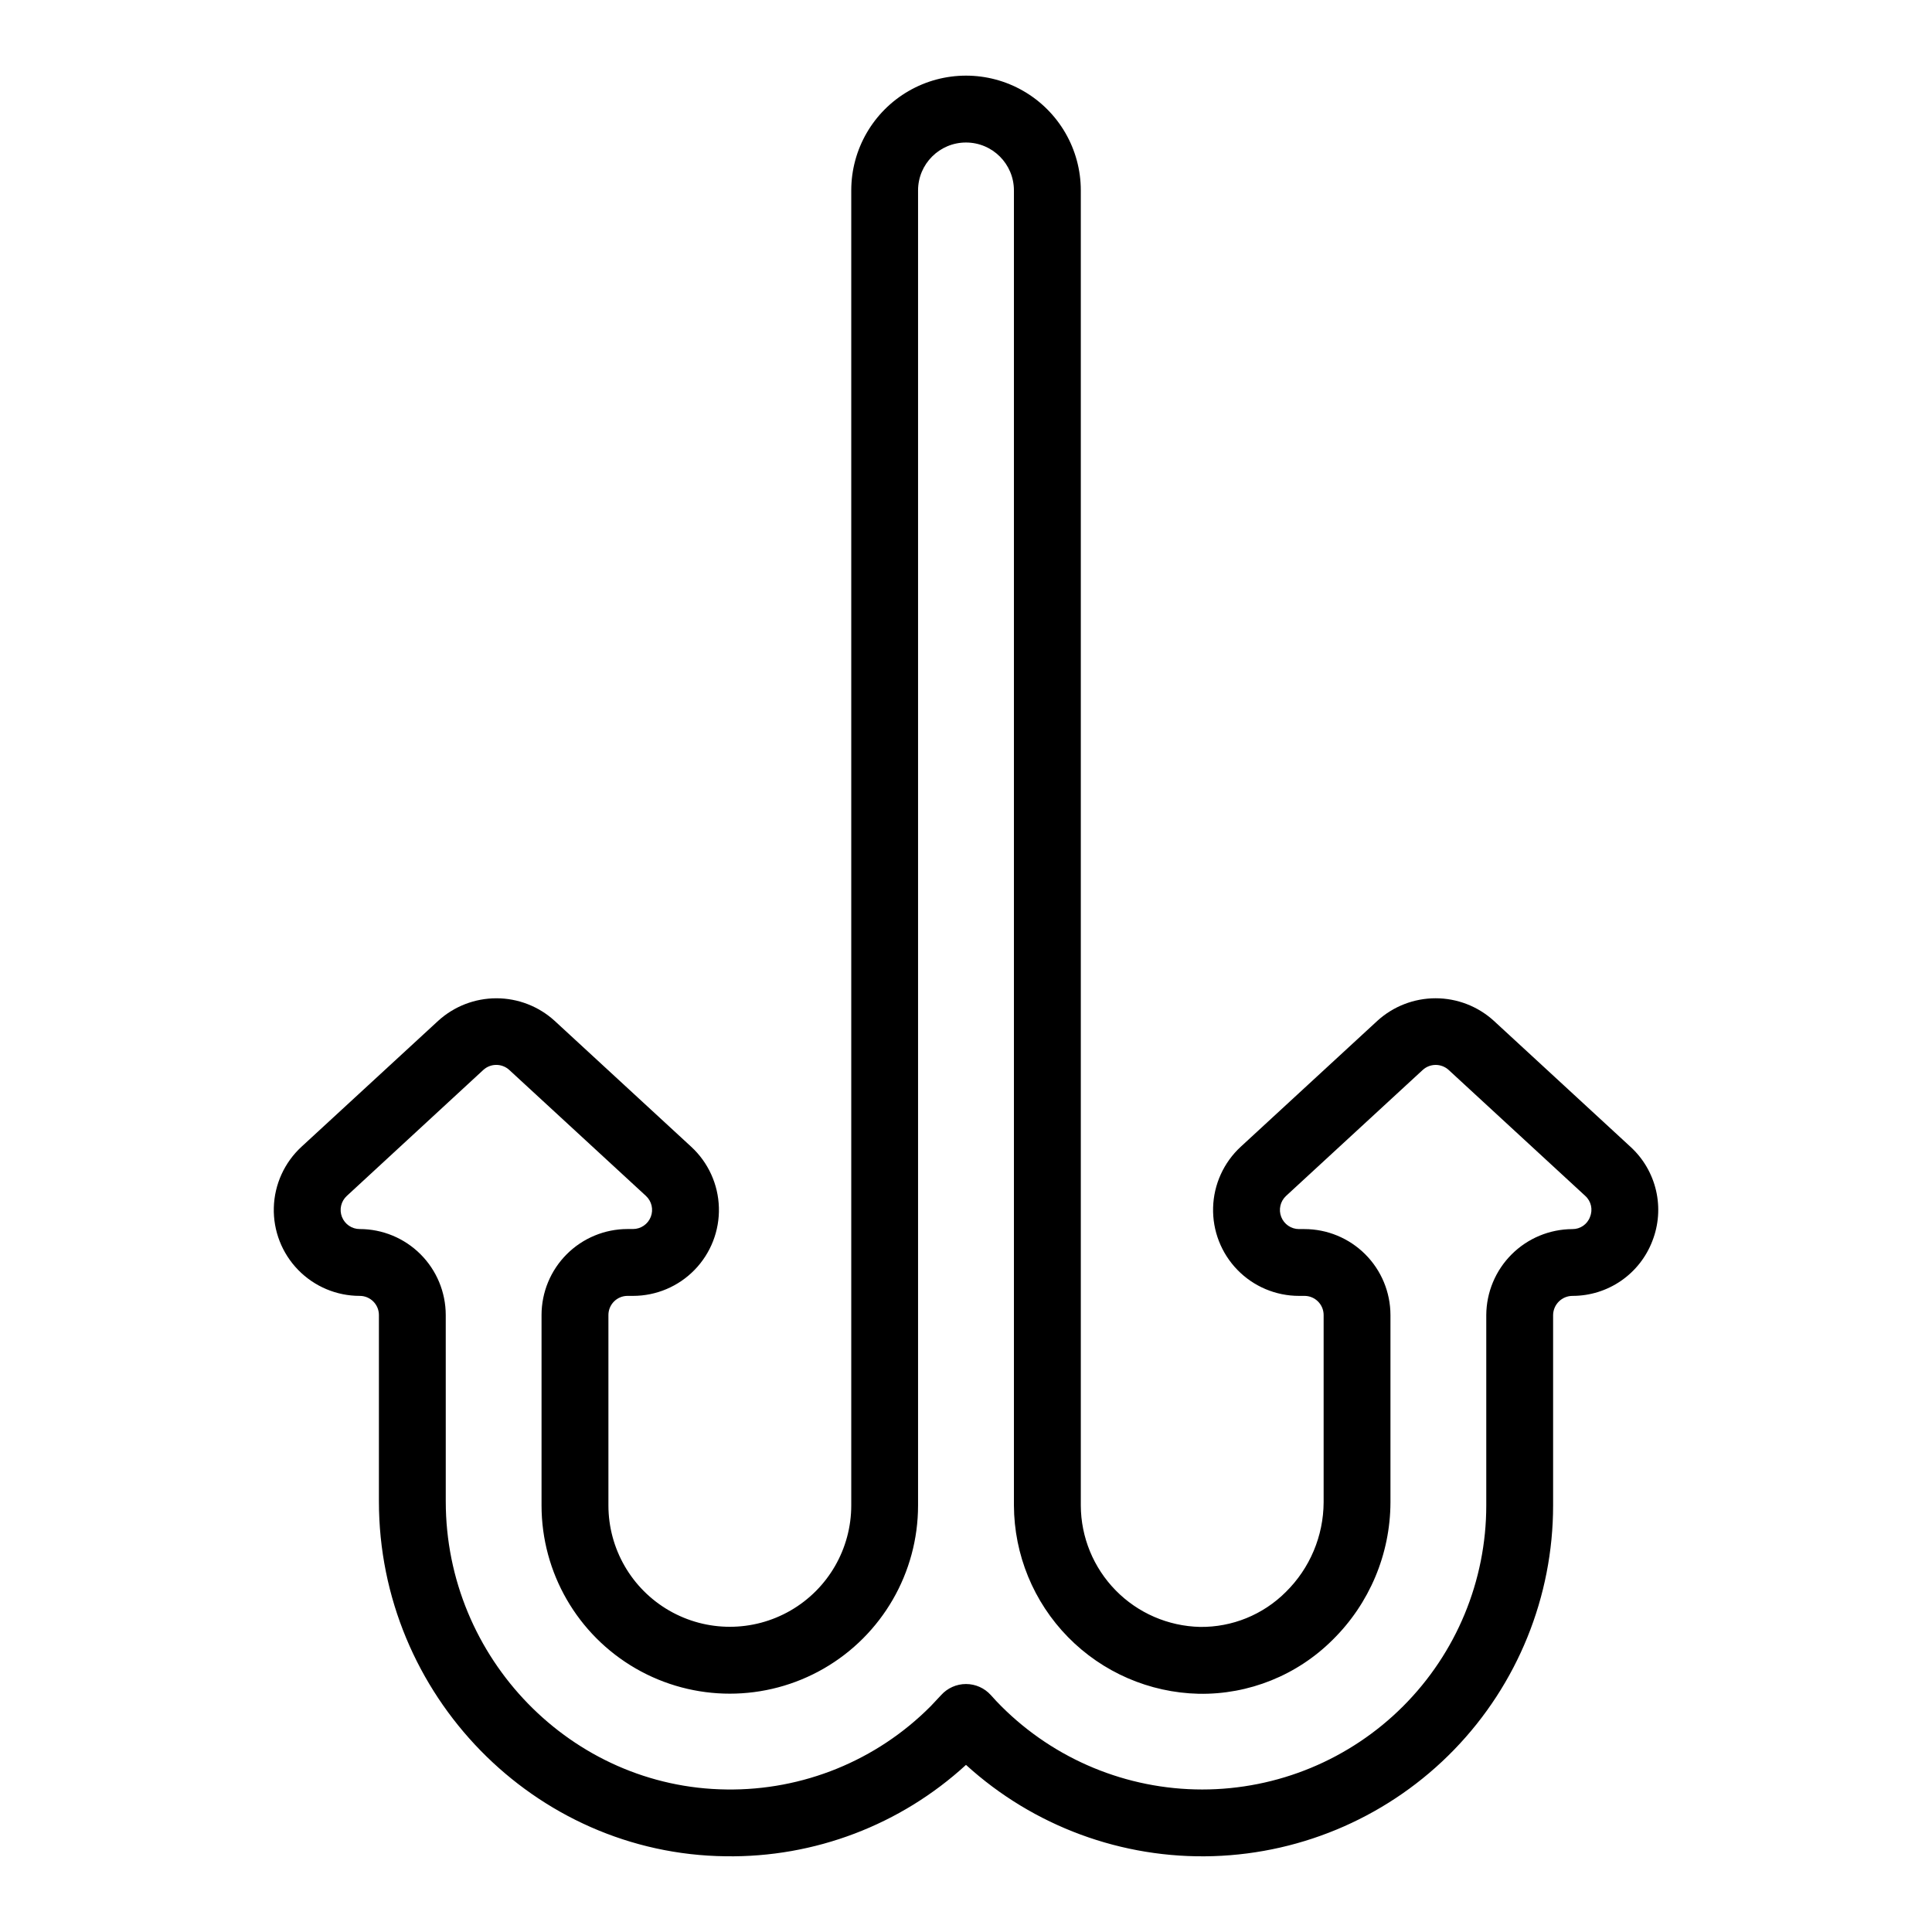
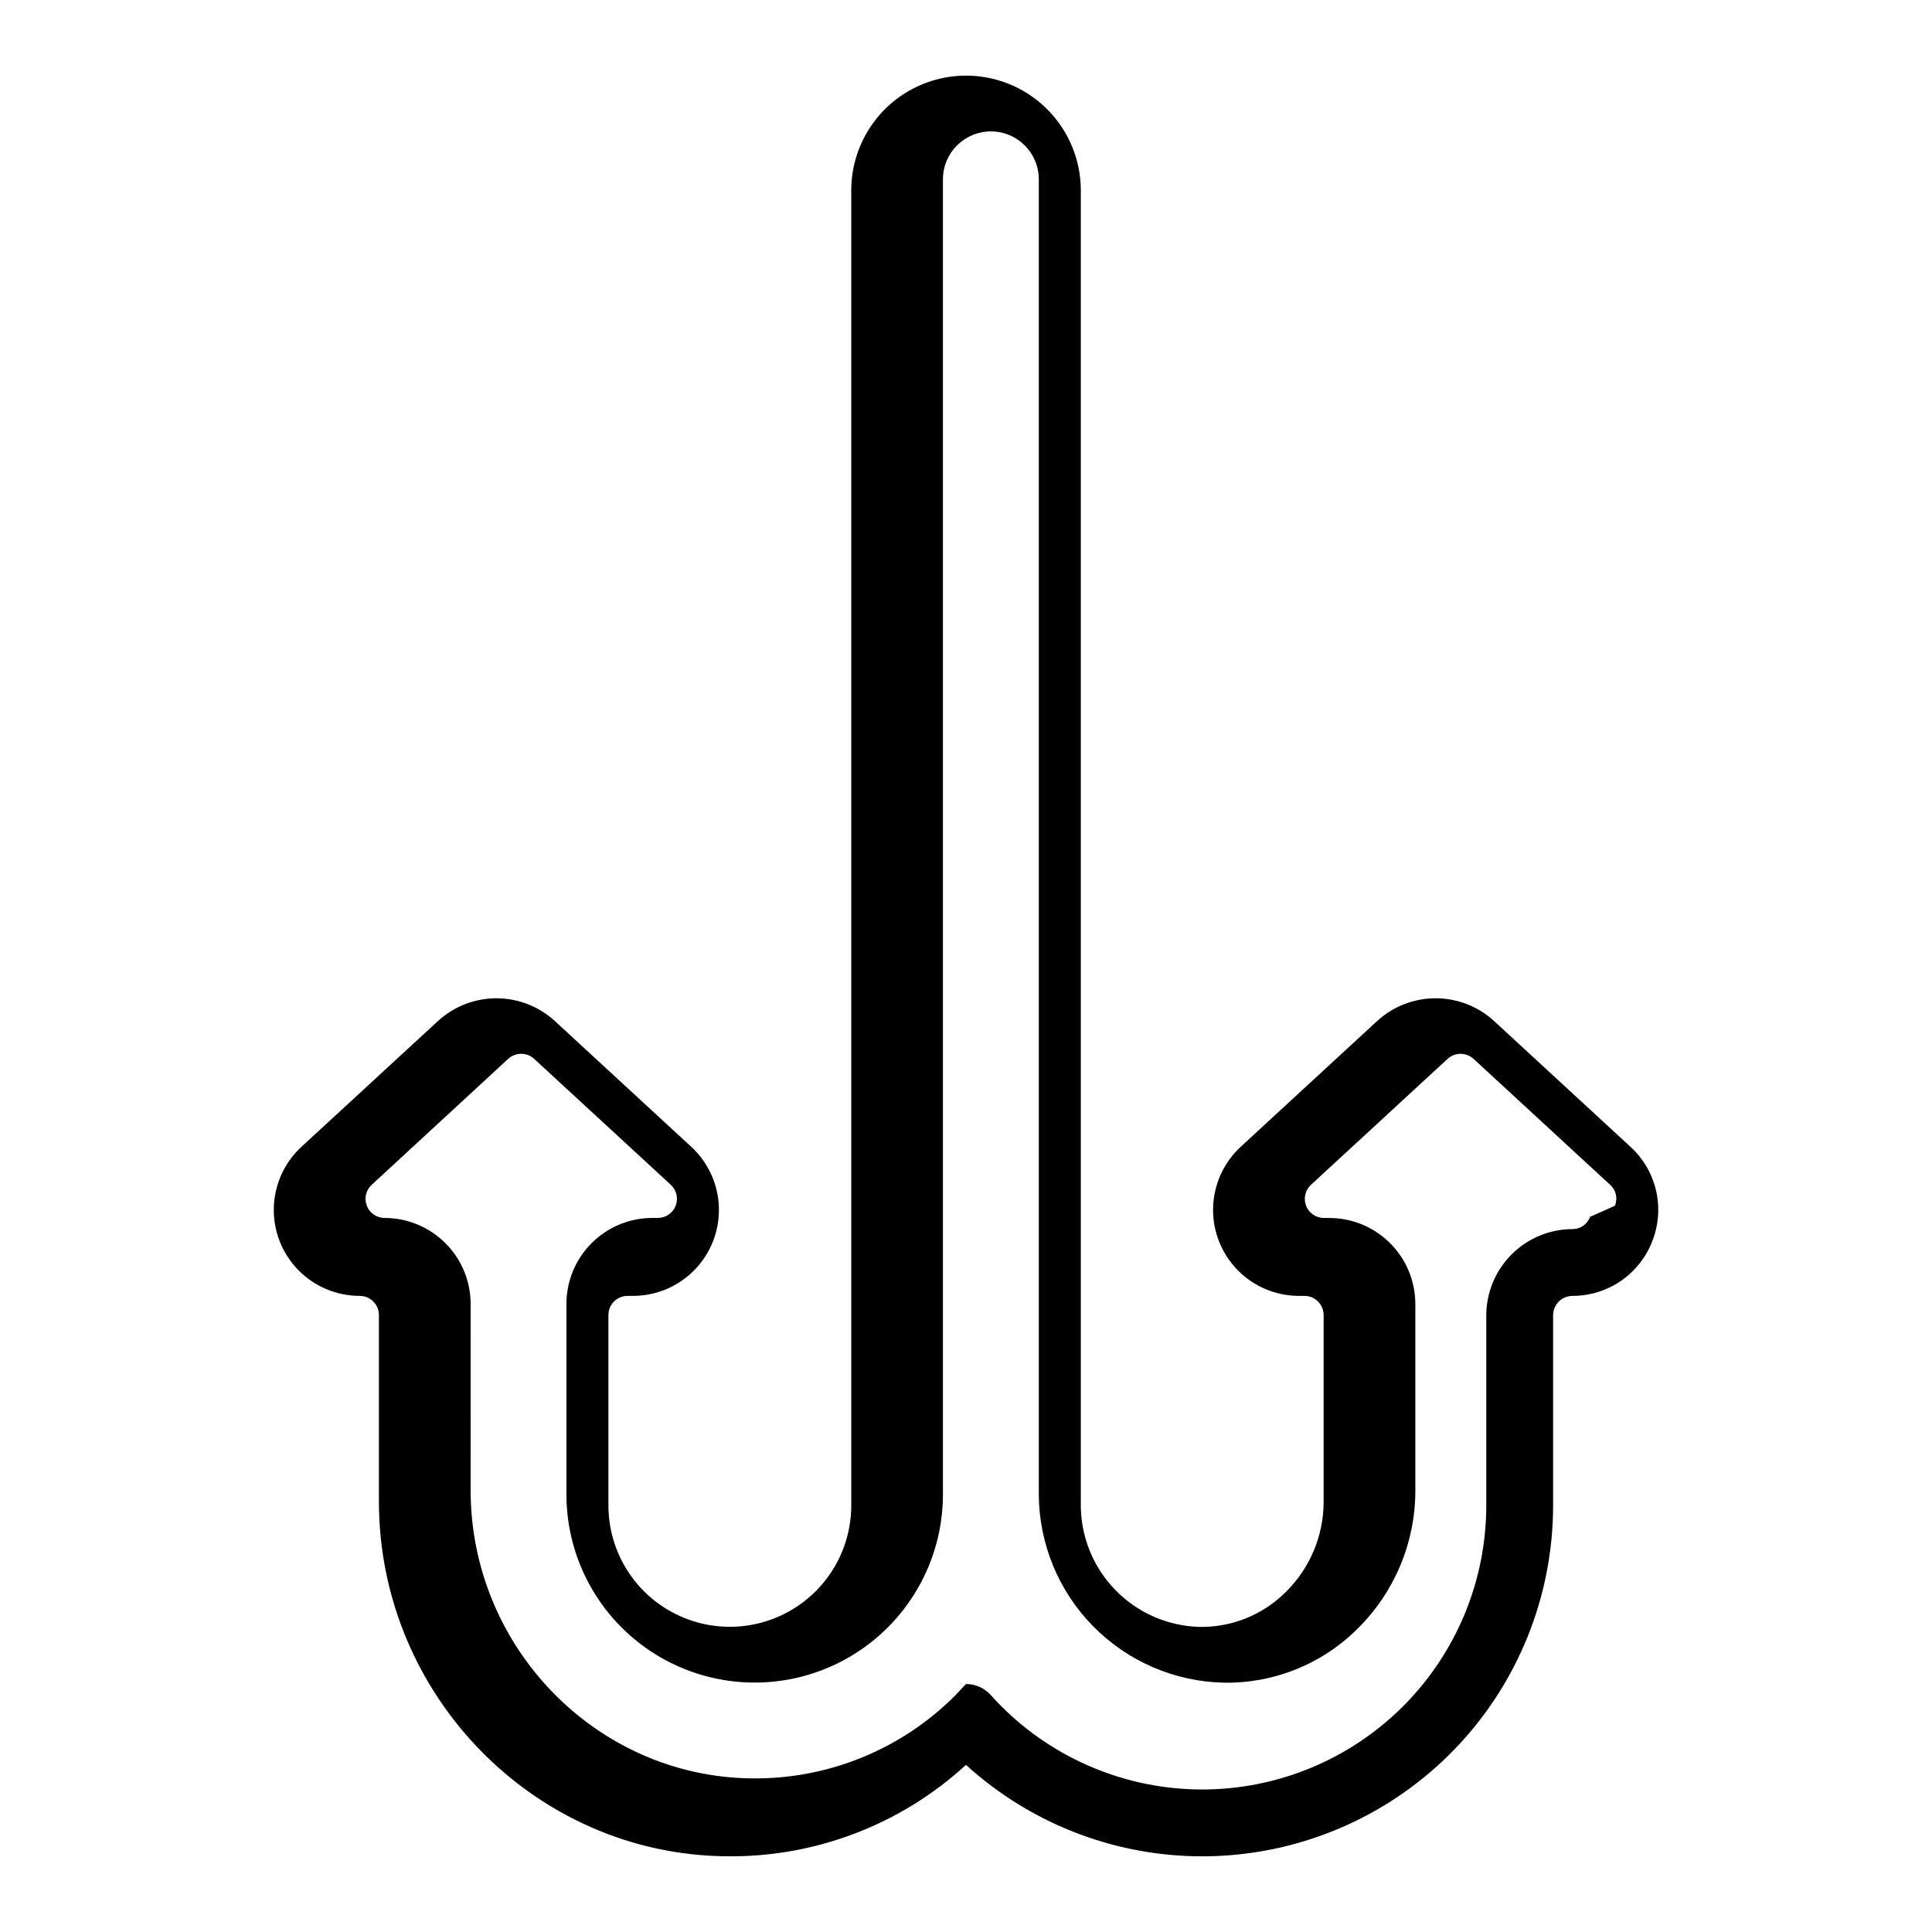
<svg xmlns="http://www.w3.org/2000/svg" fill="#000000" width="800px" height="800px" version="1.1" viewBox="144 144 512 512">
-   <path d="m581.89 472.88c1.672-4.262 2.012-8.93 0.977-13.387-1.039-4.461-3.402-8.5-6.781-11.586l-36.203-33.379c-4.219-3.844-9.723-5.977-15.434-5.977-5.707 0-11.211 2.133-15.434 5.977l-36.199 33.367c-4.519 4.168-7.164 9.984-7.332 16.129-0.168 6.144 2.156 12.098 6.441 16.504 4.285 4.406 10.172 6.894 16.316 6.894h1.457c2.801 0 5.074 2.269 5.078 5.07v49.625-0.004c-0.039 8.949-3.648 17.512-10.027 23.785-6.027 6.027-14.234 9.367-22.758 9.25-8.414-0.199-16.422-3.668-22.316-9.676-5.894-6.008-9.215-14.078-9.25-22.492v-348.52c0-10.867-5.801-20.906-15.211-26.34s-21.004-5.434-30.414 0c-9.41 5.434-15.207 15.473-15.207 26.34v348.48c0 11.496-6.133 22.117-16.09 27.867-9.957 5.746-22.223 5.746-32.176 0-9.957-5.75-16.09-16.371-16.09-27.867v-50.449c0-1.344 0.535-2.633 1.484-3.586 0.949-0.949 2.238-1.484 3.582-1.484h1.457c6.148 0 12.031-2.488 16.316-6.894s6.609-10.355 6.438-16.5c-0.168-6.144-2.812-11.957-7.332-16.121l-36.191-33.367c-4.223-3.852-9.727-5.984-15.441-5.984-5.711 0-11.219 2.133-15.438 5.984l-36.203 33.355c-4.523 4.164-7.176 9.984-7.344 16.129-0.172 6.148 2.152 12.105 6.445 16.512 4.289 4.406 10.18 6.891 16.328 6.887 2.801 0 5.074 2.269 5.078 5.07v49.387c0 51.277 41.219 93.48 91.887 94.051 23.547 0.363 46.336-8.301 63.695-24.219 17.863 16.266 41.355 24.941 65.504 24.188 24.148-0.758 47.055-10.879 63.871-28.227 16.812-17.352 26.215-40.562 26.215-64.723v-50.457c0.047-2.824 2.359-5.086 5.184-5.07 4.578-0.004 9.047-1.395 12.816-3.992 3.773-2.598 6.664-6.273 8.301-10.551zm-16.512-6.394c-0.715 1.965-2.594 3.262-4.684 3.238-6.035 0.023-11.82 2.426-16.09 6.691-4.273 4.262-6.691 10.039-6.727 16.078v50.461-0.004c0 19.969-7.934 39.117-22.051 53.234s-33.266 22.047-53.23 22.047c-19.969-0.004-39.113-7.938-53.23-22.055-0.926-0.926-1.859-1.91-2.773-2.953h-0.004c-1.68-1.871-4.074-2.941-6.59-2.941s-4.914 1.07-6.594 2.941c-0.926 0.984-1.859 1.969-2.773 2.953h-0.004c-14.301 14.387-33.836 22.344-54.117 22.051-41.012-0.473-74.379-34.727-74.379-76.34l-0.004-49.395c-0.008-6.043-2.41-11.832-6.684-16.105-4.273-4.269-10.062-6.672-16.105-6.676-2.086 0.004-3.961-1.277-4.719-3.223-0.758-1.941-0.246-4.152 1.293-5.562l36.164-33.379c1.949-1.785 4.938-1.785 6.887 0l36.203 33.367c1.539 1.41 2.055 3.621 1.297 5.566-0.758 1.945-2.633 3.223-4.723 3.223h-1.457c-6.039 0.008-11.828 2.41-16.098 6.684s-6.668 10.062-6.672 16.105v50.461-0.004c0 17.824 9.512 34.293 24.945 43.207 15.438 8.91 34.453 8.91 49.891 0 15.434-8.914 24.945-25.383 24.945-43.207v-348.48c0-7.016 5.688-12.703 12.703-12.703s12.703 5.688 12.703 12.703v348.48c0.051 13.059 5.195 25.582 14.34 34.906 9.145 9.324 21.566 14.711 34.621 15.012 13.281 0.246 26.09-4.91 35.496-14.289 9.758-9.605 15.277-22.711 15.328-36.406v-49.672c-0.008-6.043-2.41-11.832-6.684-16.105-4.273-4.269-10.062-6.672-16.105-6.676h-1.457c-2.082-0.008-3.945-1.285-4.703-3.227-0.754-1.941-0.246-4.144 1.281-5.559l36.211-33.379c1.949-1.785 4.938-1.785 6.887 0l36.191 33.367c1.562 1.398 2.066 3.629 1.262 5.559z" />
+   <path d="m581.89 472.88c1.672-4.262 2.012-8.93 0.977-13.387-1.039-4.461-3.402-8.5-6.781-11.586l-36.203-33.379c-4.219-3.844-9.723-5.977-15.434-5.977-5.707 0-11.211 2.133-15.434 5.977l-36.199 33.367c-4.519 4.168-7.164 9.984-7.332 16.129-0.168 6.144 2.156 12.098 6.441 16.504 4.285 4.406 10.172 6.894 16.316 6.894h1.457c2.801 0 5.074 2.269 5.078 5.07v49.625-0.004c-0.039 8.949-3.648 17.512-10.027 23.785-6.027 6.027-14.234 9.367-22.758 9.25-8.414-0.199-16.422-3.668-22.316-9.676-5.894-6.008-9.215-14.078-9.25-22.492v-348.52c0-10.867-5.801-20.906-15.211-26.34s-21.004-5.434-30.414 0c-9.41 5.434-15.207 15.473-15.207 26.34v348.48c0 11.496-6.133 22.117-16.09 27.867-9.957 5.746-22.223 5.746-32.176 0-9.957-5.75-16.09-16.371-16.09-27.867v-50.449c0-1.344 0.535-2.633 1.484-3.586 0.949-0.949 2.238-1.484 3.582-1.484h1.457c6.148 0 12.031-2.488 16.316-6.894s6.609-10.355 6.438-16.5c-0.168-6.144-2.812-11.957-7.332-16.121l-36.191-33.367c-4.223-3.852-9.727-5.984-15.441-5.984-5.711 0-11.219 2.133-15.438 5.984l-36.203 33.355c-4.523 4.164-7.176 9.984-7.344 16.129-0.172 6.148 2.152 12.105 6.445 16.512 4.289 4.406 10.18 6.891 16.328 6.887 2.801 0 5.074 2.269 5.078 5.07v49.387c0 51.277 41.219 93.48 91.887 94.051 23.547 0.363 46.336-8.301 63.695-24.219 17.863 16.266 41.355 24.941 65.504 24.188 24.148-0.758 47.055-10.879 63.871-28.227 16.812-17.352 26.215-40.562 26.215-64.723v-50.457c0.047-2.824 2.359-5.086 5.184-5.07 4.578-0.004 9.047-1.395 12.816-3.992 3.773-2.598 6.664-6.273 8.301-10.551zm-16.512-6.394c-0.715 1.965-2.594 3.262-4.684 3.238-6.035 0.023-11.82 2.426-16.09 6.691-4.273 4.262-6.691 10.039-6.727 16.078v50.461-0.004c0 19.969-7.934 39.117-22.051 53.234s-33.266 22.047-53.23 22.047c-19.969-0.004-39.113-7.938-53.23-22.055-0.926-0.926-1.859-1.91-2.773-2.953h-0.004c-1.68-1.871-4.074-2.941-6.59-2.941c-0.926 0.984-1.859 1.969-2.773 2.953h-0.004c-14.301 14.387-33.836 22.344-54.117 22.051-41.012-0.473-74.379-34.727-74.379-76.34l-0.004-49.395c-0.008-6.043-2.41-11.832-6.684-16.105-4.273-4.269-10.062-6.672-16.105-6.676-2.086 0.004-3.961-1.277-4.719-3.223-0.758-1.941-0.246-4.152 1.293-5.562l36.164-33.379c1.949-1.785 4.938-1.785 6.887 0l36.203 33.367c1.539 1.41 2.055 3.621 1.297 5.566-0.758 1.945-2.633 3.223-4.723 3.223h-1.457c-6.039 0.008-11.828 2.41-16.098 6.684s-6.668 10.062-6.672 16.105v50.461-0.004c0 17.824 9.512 34.293 24.945 43.207 15.438 8.91 34.453 8.91 49.891 0 15.434-8.914 24.945-25.383 24.945-43.207v-348.48c0-7.016 5.688-12.703 12.703-12.703s12.703 5.688 12.703 12.703v348.48c0.051 13.059 5.195 25.582 14.34 34.906 9.145 9.324 21.566 14.711 34.621 15.012 13.281 0.246 26.09-4.91 35.496-14.289 9.758-9.605 15.277-22.711 15.328-36.406v-49.672c-0.008-6.043-2.41-11.832-6.684-16.105-4.273-4.269-10.062-6.672-16.105-6.676h-1.457c-2.082-0.008-3.945-1.285-4.703-3.227-0.754-1.941-0.246-4.144 1.281-5.559l36.211-33.379c1.949-1.785 4.938-1.785 6.887 0l36.191 33.367c1.562 1.398 2.066 3.629 1.262 5.559z" />
</svg>